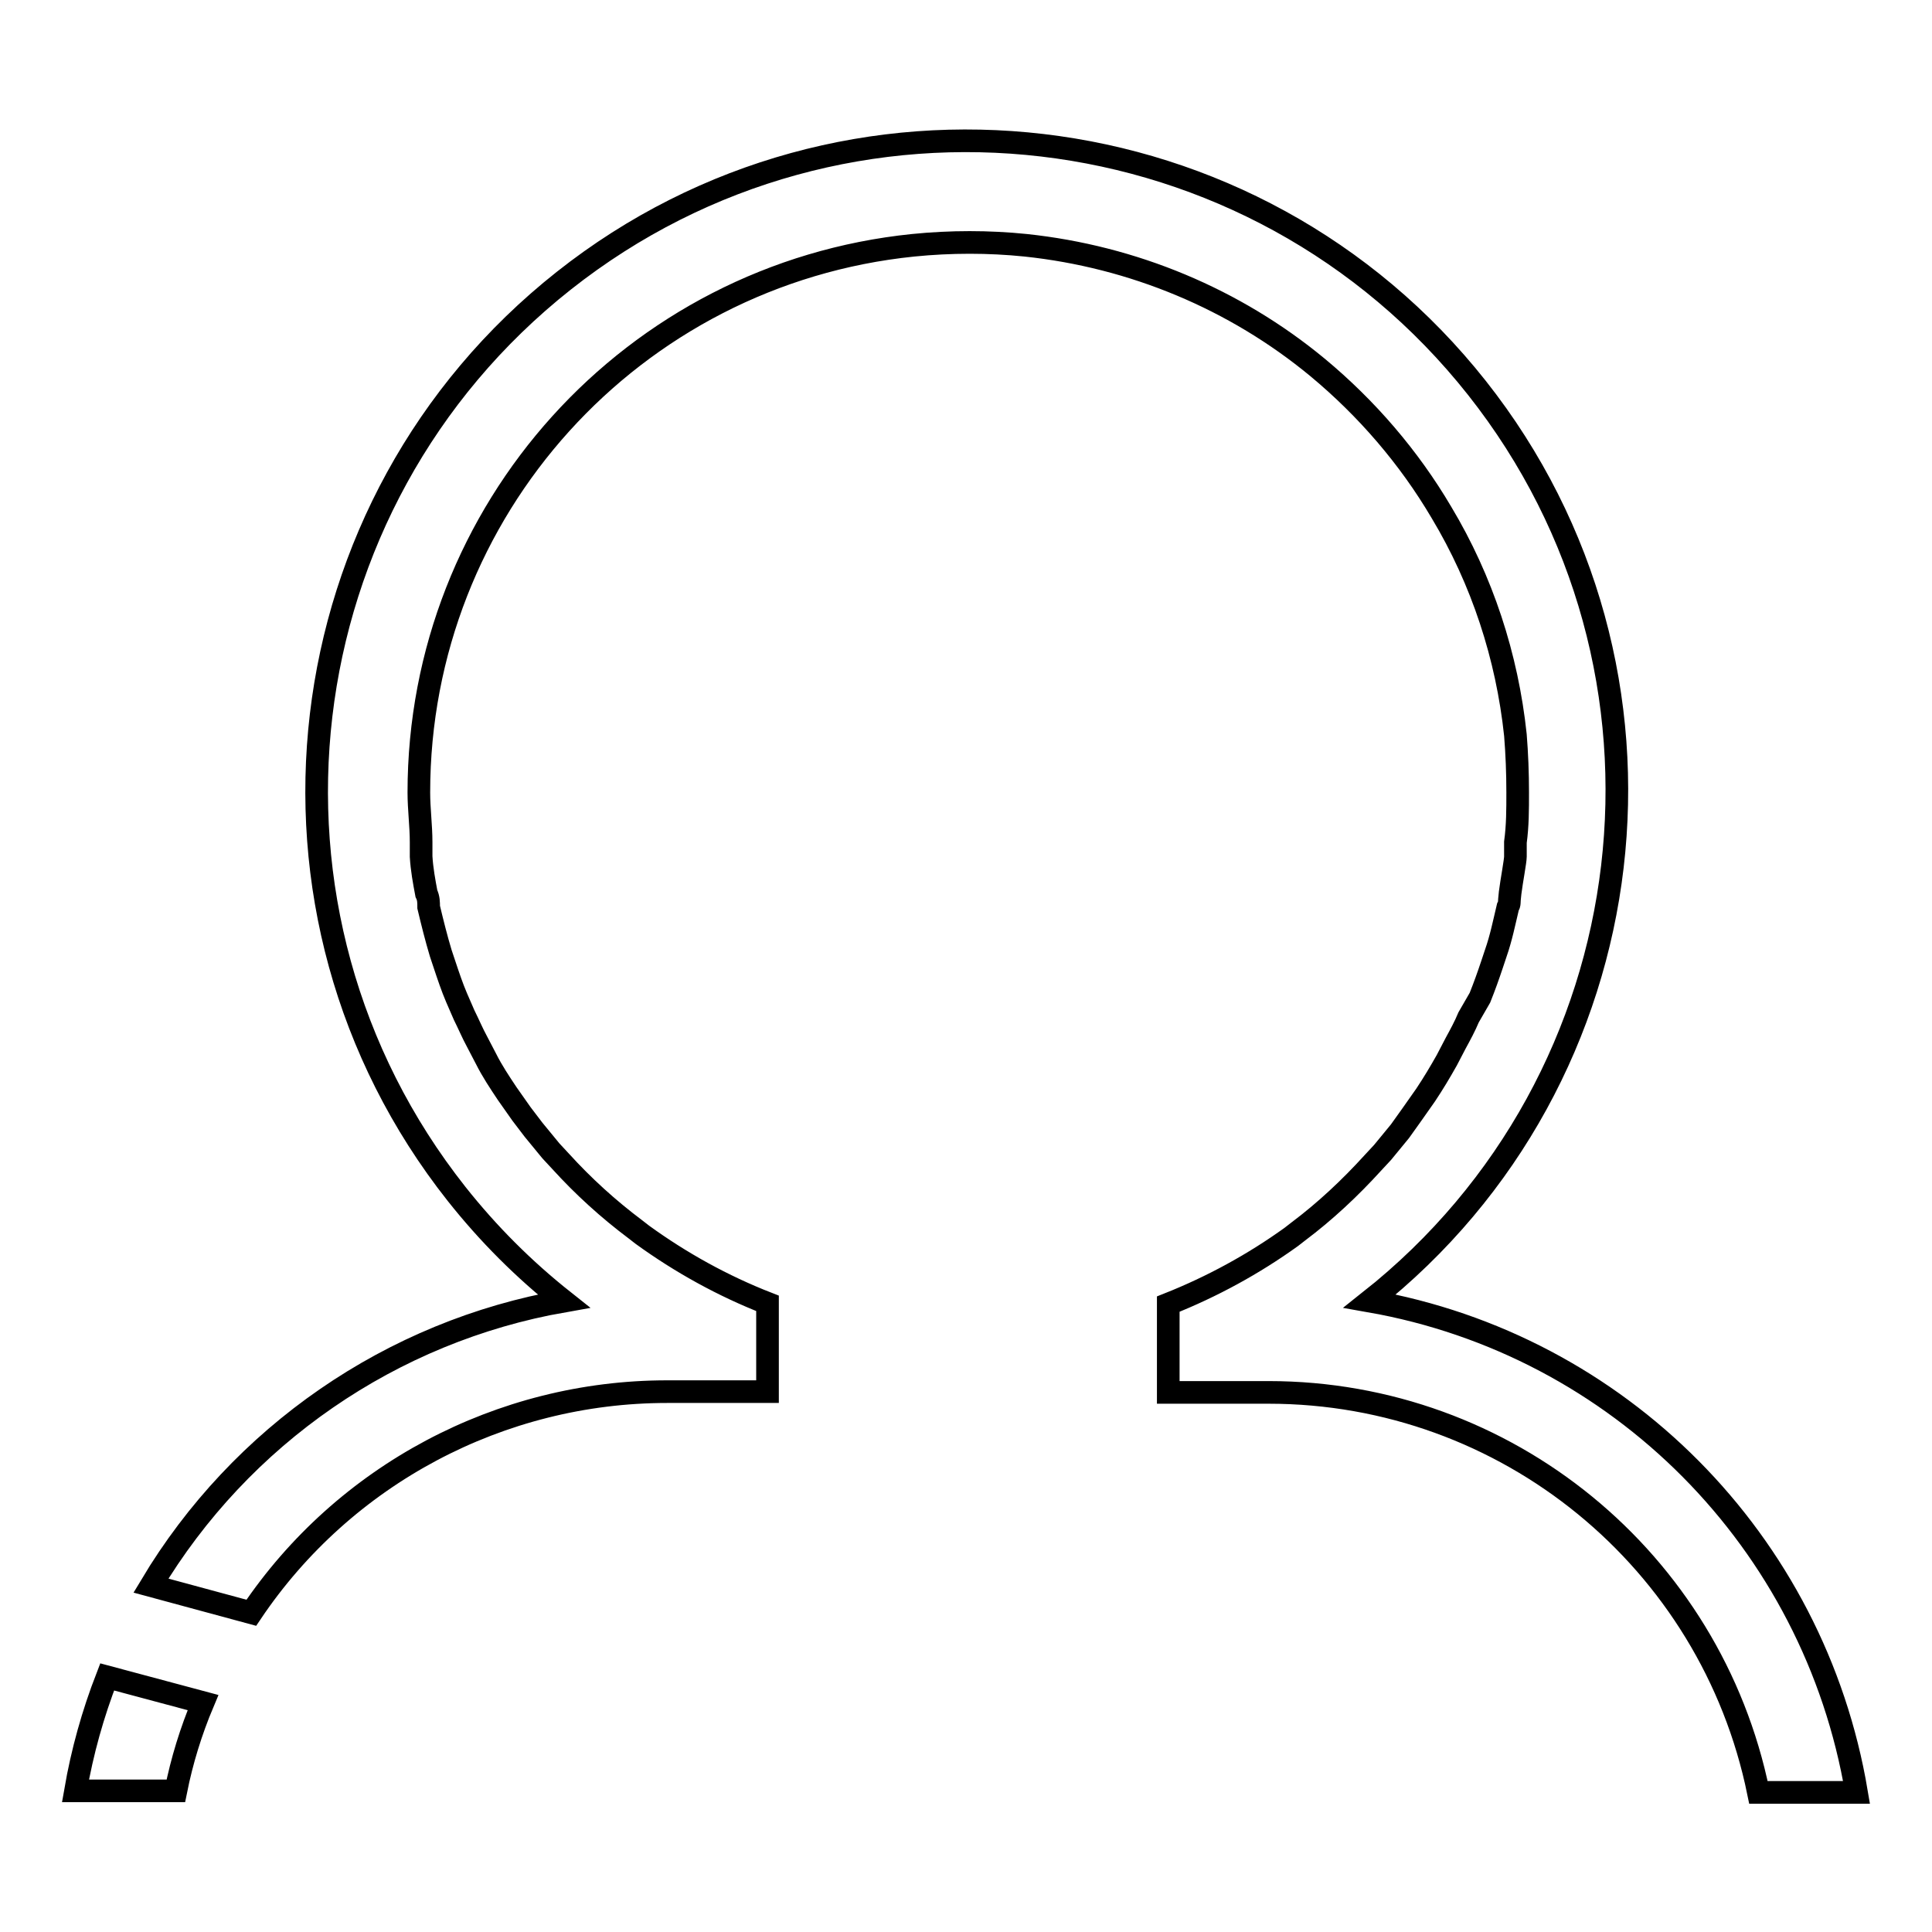
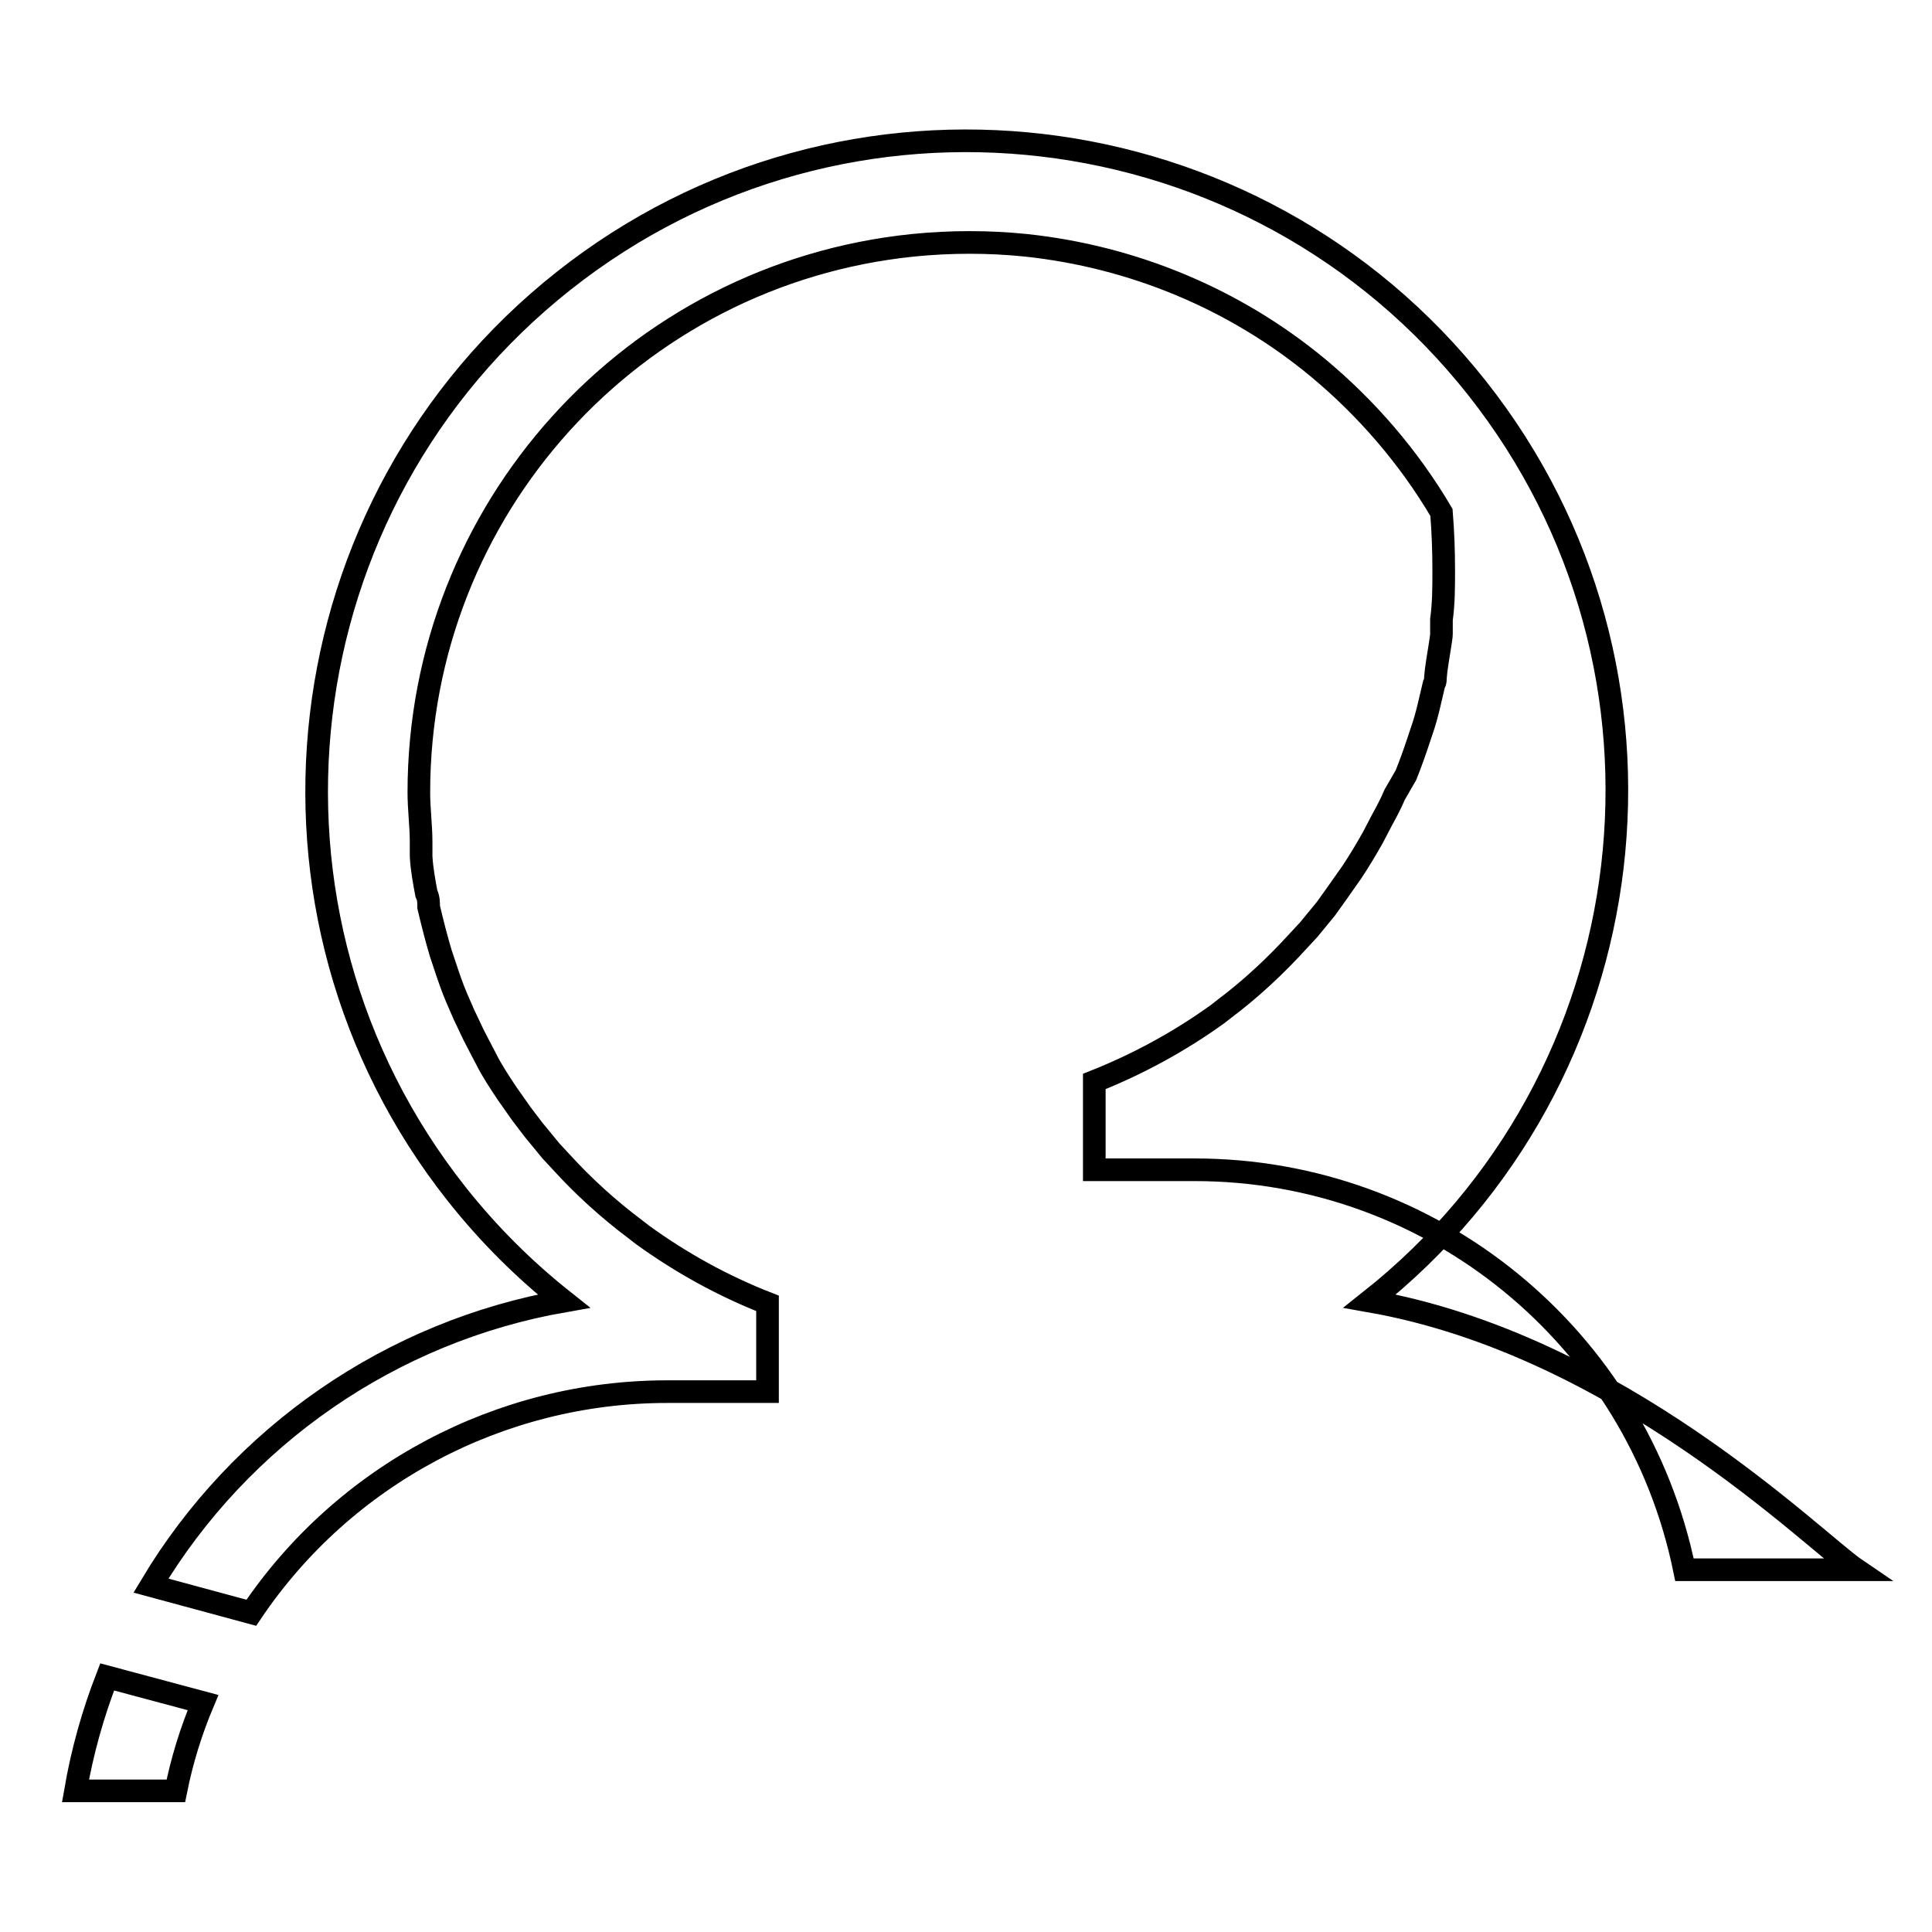
<svg xmlns="http://www.w3.org/2000/svg" version="1.1" x="0px" y="0px" viewBox="0 0 256 256" enable-background="new 0 0 256 256" xml:space="preserve">
  <g>
-     <path stroke-width="3" fill-opacity="0" stroke="#000000" d="M14.2,222.2c-1.9,4.9-3.3,9.9-4.2,15.1h13.3c0.8-4,2-7.9,3.6-11.7L14.2,222.2z M181.5,172.4 c37.3-29.5,43.7-83.7,14.2-121C166.2,14.1,112,7.7,74.7,37.2c-37.3,29.5-43.7,83.7-14.2,121c4.2,5.3,8.9,10,14.2,14.2 c-22.8,4-42.8,17.8-54.7,37.7l13.3,3.6c12.3-18.3,33-29.3,55.1-29.3h13.3v-11.7c-5.9-2.3-11.5-5.4-16.6-9.1l-0.9-0.7 c-3.6-2.7-6.9-5.7-9.9-9l-1.3-1.4l-2.3-2.8l-1.6-2.1l-1.9-2.7c-1-1.5-2-3-2.8-4.6l-1.2-2.3c-0.6-1.1-1.1-2.3-1.7-3.5l-1-2.3 c-0.6-1.4-1.1-2.9-1.6-4.4l-0.5-1.5c-0.6-2-1.1-4-1.6-6.1c0-0.6,0-1.2-0.3-1.8c-0.3-1.6-0.6-3.2-0.7-4.9v-1.9 c0-2.2-0.3-4.4-0.3-6.6c0-37.4,28.3-68.7,65.5-72.5c5-0.5,10-0.5,14.9,0c14.2,1.5,27.7,7.1,38.7,16.2c6.5,5.4,12.1,11.9,16.4,19.2 c5.4,9,8.7,19.1,9.8,29.5c0.2,2.5,0.3,5,0.3,7.6c0,2.3,0,4.4-0.3,6.6v1.9c0,0.6-0.5,3.2-0.7,4.8s0,1.3-0.3,1.9 c-0.5,2.1-0.9,4.1-1.6,6.1l-0.5,1.5c-0.5,1.5-1,2.9-1.6,4.4l-1.5,2.6c-0.5,1.2-1.1,2.3-1.7,3.4l-1.2,2.3c-0.9,1.6-1.8,3.1-2.8,4.6 l-1.9,2.7l-1.5,2.1l-2.3,2.8l-1.3,1.4c-3,3.3-6.3,6.4-9.9,9.1l-0.9,0.7c-5,3.6-10.5,6.6-16.3,8.9v11.7h13.3 c31.5,0,58.6,22.2,64.9,53H246C240.4,204.2,214.5,178.2,181.5,172.4z" />
+     <path stroke-width="3" fill-opacity="0" stroke="#000000" d="M14.2,222.2c-1.9,4.9-3.3,9.9-4.2,15.1h13.3c0.8-4,2-7.9,3.6-11.7L14.2,222.2z M181.5,172.4 c37.3-29.5,43.7-83.7,14.2-121C166.2,14.1,112,7.7,74.7,37.2c-37.3,29.5-43.7,83.7-14.2,121c4.2,5.3,8.9,10,14.2,14.2 c-22.8,4-42.8,17.8-54.7,37.7l13.3,3.6c12.3-18.3,33-29.3,55.1-29.3h13.3v-11.7c-5.9-2.3-11.5-5.4-16.6-9.1l-0.9-0.7 c-3.6-2.7-6.9-5.7-9.9-9l-1.3-1.4l-2.3-2.8l-1.6-2.1l-1.9-2.7c-1-1.5-2-3-2.8-4.6l-1.2-2.3c-0.6-1.1-1.1-2.3-1.7-3.5l-1-2.3 c-0.6-1.4-1.1-2.9-1.6-4.4l-0.5-1.5c-0.6-2-1.1-4-1.6-6.1c0-0.6,0-1.2-0.3-1.8c-0.3-1.6-0.6-3.2-0.7-4.9v-1.9 c0-2.2-0.3-4.4-0.3-6.6c0-37.4,28.3-68.7,65.5-72.5c5-0.5,10-0.5,14.9,0c14.2,1.5,27.7,7.1,38.7,16.2c6.5,5.4,12.1,11.9,16.4,19.2 c0.2,2.5,0.3,5,0.3,7.6c0,2.3,0,4.4-0.3,6.6v1.9c0,0.6-0.5,3.2-0.7,4.8s0,1.3-0.3,1.9 c-0.5,2.1-0.9,4.1-1.6,6.1l-0.5,1.5c-0.5,1.5-1,2.9-1.6,4.4l-1.5,2.6c-0.5,1.2-1.1,2.3-1.7,3.4l-1.2,2.3c-0.9,1.6-1.8,3.1-2.8,4.6 l-1.9,2.7l-1.5,2.1l-2.3,2.8l-1.3,1.4c-3,3.3-6.3,6.4-9.9,9.1l-0.9,0.7c-5,3.6-10.5,6.6-16.3,8.9v11.7h13.3 c31.5,0,58.6,22.2,64.9,53H246C240.4,204.2,214.5,178.2,181.5,172.4z" />
  </g>
</svg>